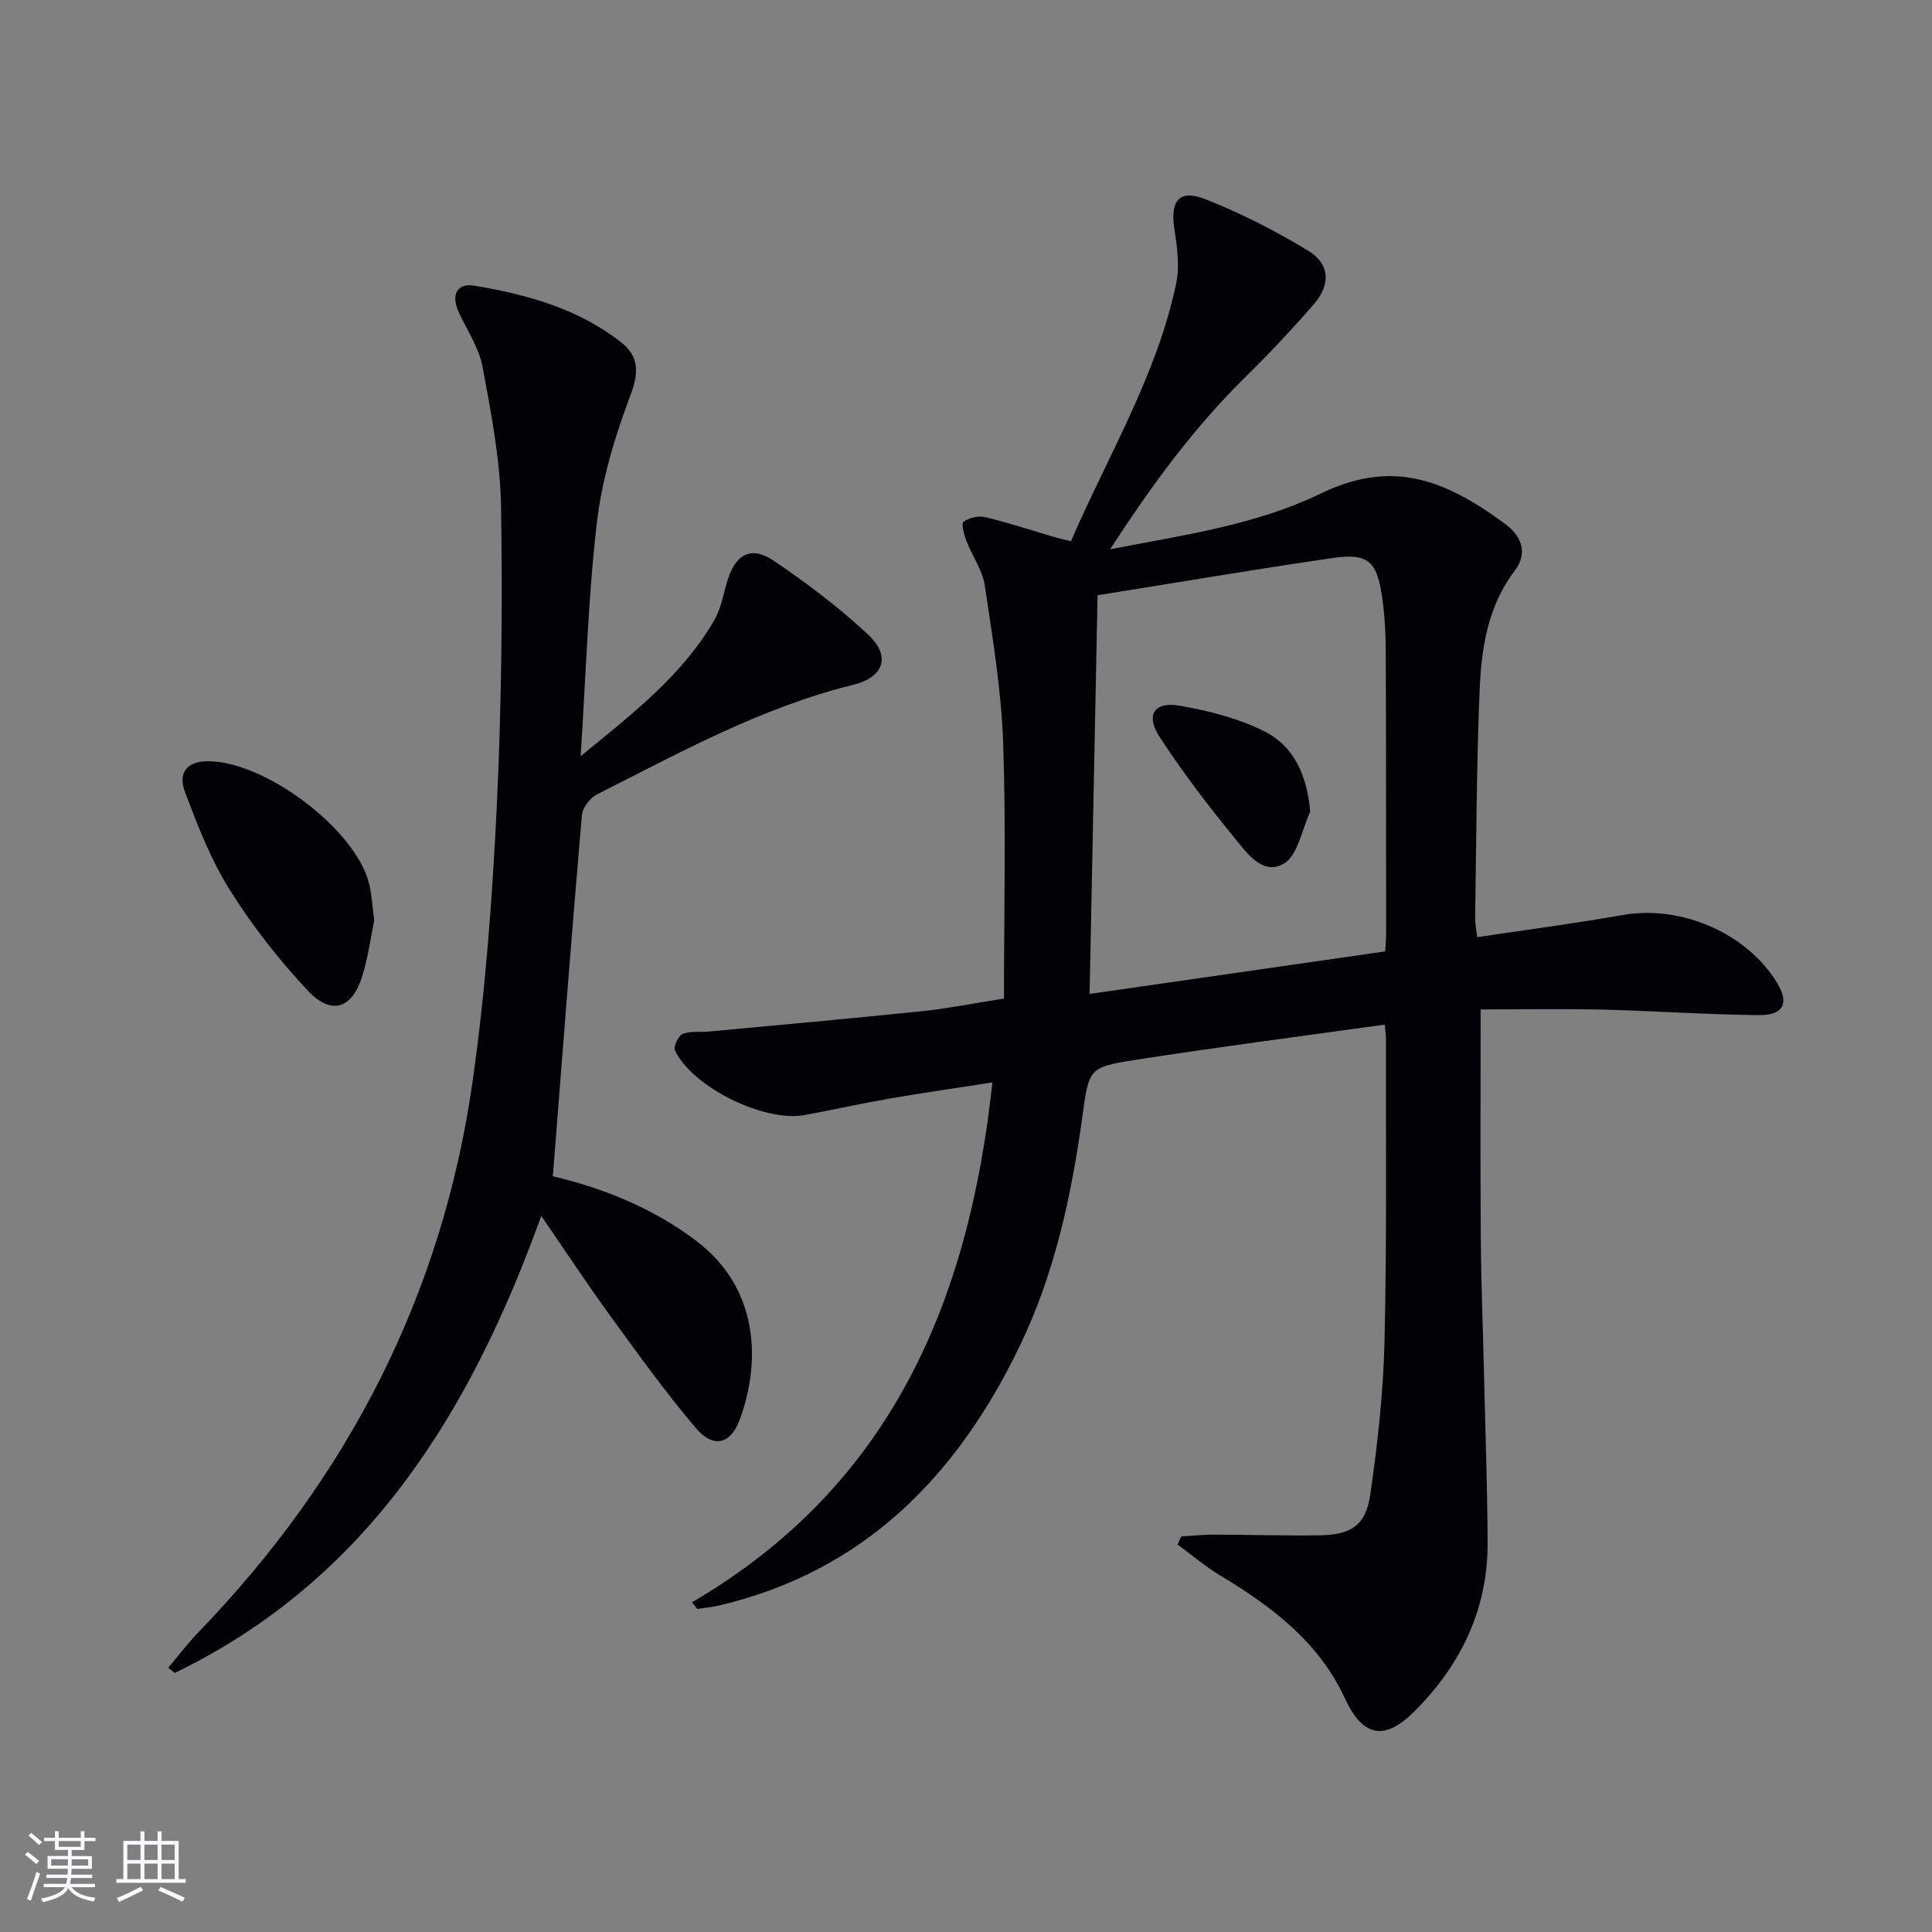
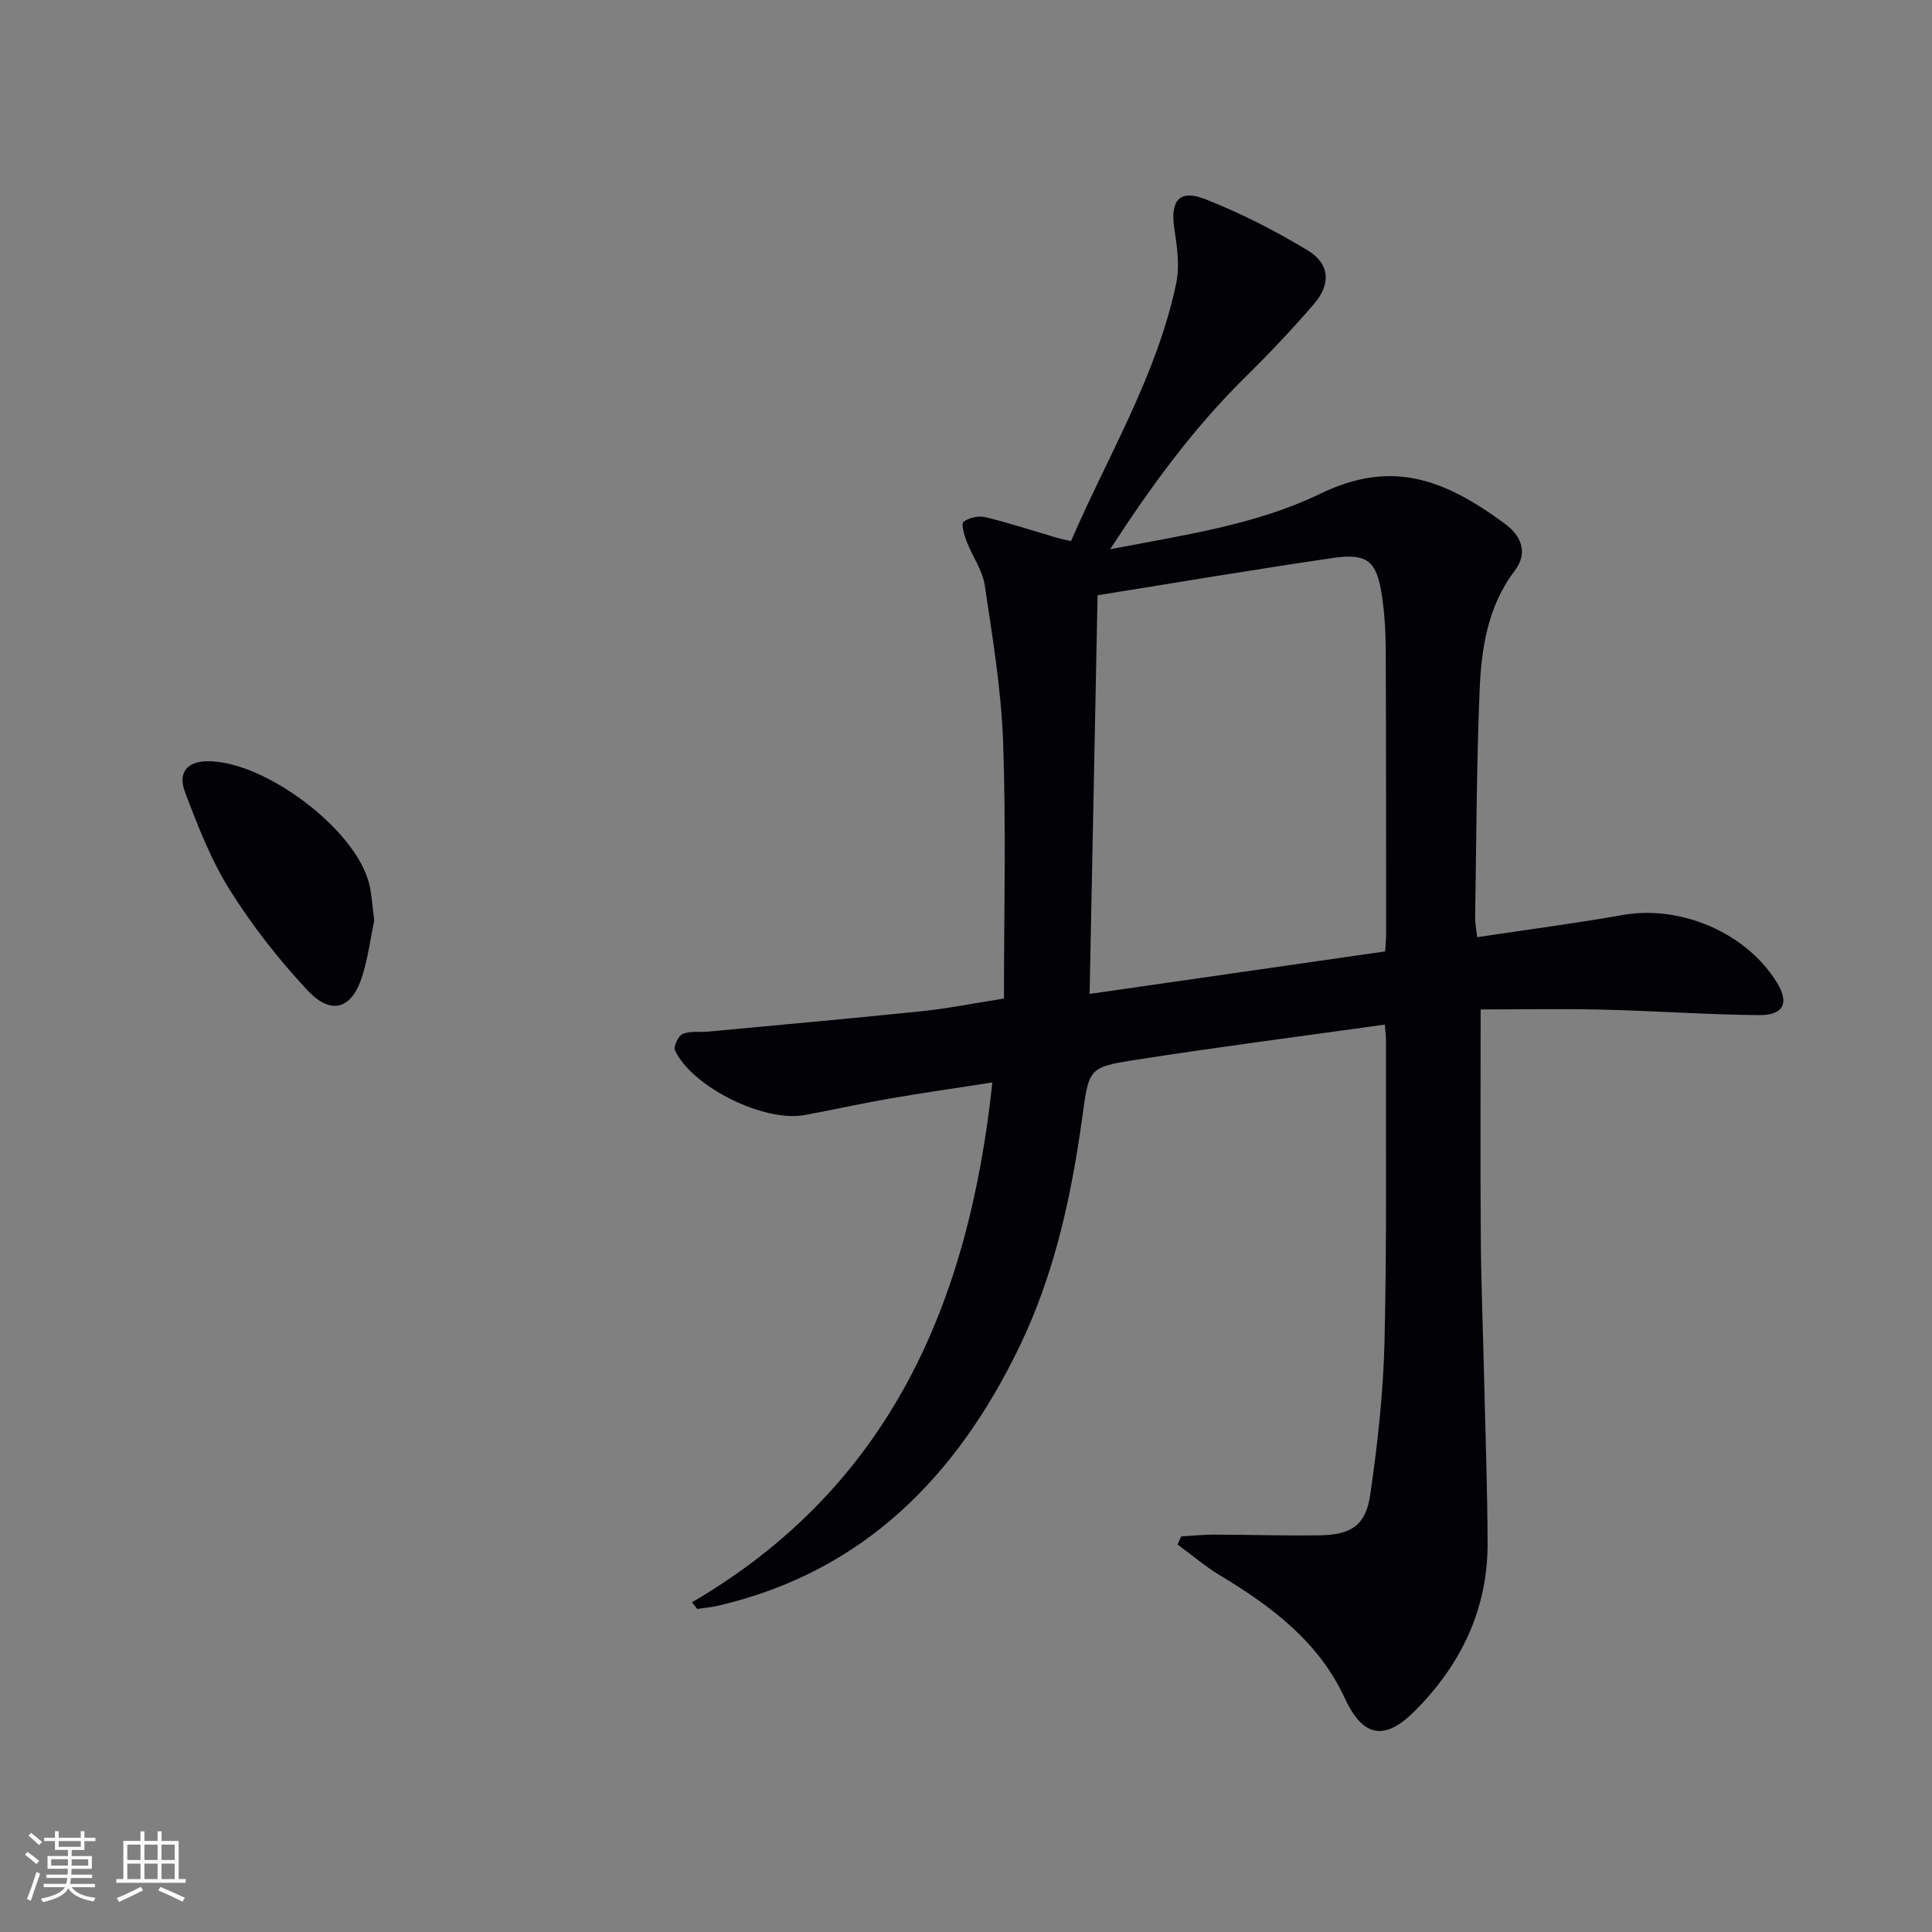
<svg xmlns="http://www.w3.org/2000/svg" enable-background="new 0 0 400 400" viewBox="0 0 400 400">
  <rect x="0" y="0" width="400" height="400" fill="#808080" stroke="none" />
  <g fill="#010106">
    <path d="m143.27 331.74c41.12-24.02 57.34-62.14 62.19-107.63-7.39 1.15-14.36 2.14-21.29 3.34-5.88 1.02-11.72 2.33-17.59 3.41-8.36 1.54-23.26-5.79-26.83-13.39-.36-.77.69-3.04 1.58-3.4 1.61-.65 3.6-.33 5.42-.5 14.7-1.38 29.41-2.69 44.1-4.21 5.25-.54 10.45-1.59 17.01-2.62 0-17.77.45-35.4-.17-52.99-.38-10.88-2.19-21.74-3.8-32.54-.47-3.17-2.59-6.07-3.78-9.16-.5-1.3-1.14-3.63-.62-4.02 1.14-.85 3.11-1.3 4.51-.96 4.99 1.21 9.89 2.83 14.82 4.27.78.23 1.57.38 2.92.7 7.64-17.7 17.77-34.29 21.78-53.37.76-3.61.18-7.62-.39-11.35-.87-5.75 1.01-8.2 6.37-6.1 7.36 2.89 14.5 6.54 21.26 10.63 4.58 2.77 4.82 7 1.28 11.1-4.57 5.29-9.39 10.38-14.37 15.29-10.58 10.43-19.28 22.29-27.83 35.48 15.39-2.98 30.09-5.01 43.52-11.5 14.36-6.94 25.14-3.49 38.34 6.32 3.17 2.35 4.77 5.85 1.92 9.6-5.65 7.42-6.93 16.16-7.29 24.96-.63 15.63-.67 31.29-.92 46.93-.02 1.13.23 2.27.42 4 10.21-1.53 20.22-2.84 30.15-4.59 12.04-2.11 25.62 3.69 31.94 14.04 2.55 4.17 1.38 6.74-3.75 6.69-10.81-.11-21.61-.88-32.42-1.14-8.45-.2-16.91-.04-25.2-.04 0 16.25-.08 31.7.03 47.13.07 9.48.45 18.97.67 28.45.27 11.65.7 23.29.74 34.94.04 13.7-5.54 25.17-15.07 34.73-6.25 6.28-10.75 5.44-14.48-2.62-5.45-11.79-15.21-19.05-25.9-25.49-3.07-1.85-5.83-4.23-8.74-6.36.25-.56.51-1.11.76-1.67 2.24-.13 4.48-.37 6.71-.37 7.33.01 14.66.25 21.99.14 6.48-.1 9.52-2.06 10.44-8.43 1.52-10.49 2.7-21.1 2.95-31.68.49-20.82.25-41.66.3-62.49 0-.8-.12-1.61-.24-3.14-17.51 2.45-34.74 4.66-51.91 7.35-9.52 1.49-9.35 1.87-10.74 11.94-2.26 16.36-5.78 32.47-13 47.4-12.97 26.84-32.27 46.62-62.39 53.63-1.41.33-2.88.44-4.32.66-.34-.43-.71-.9-1.08-1.37zm83.97-208.5c-.55 27.64-1.09 54.77-1.65 82.54 20.82-2.99 40.95-5.89 61.2-8.8.09-1.54.19-2.52.19-3.5-.01-19.64.01-39.29-.08-58.93-.02-3.81-.24-7.65-.82-11.41-1.07-6.97-2.99-8.64-10.01-7.63-16.2 2.35-32.36 5.1-48.83 7.73z" />
-     <path d="m114.46 243.53c10.35 2.46 20.75 6.54 29.9 13.54 12.38 9.48 13.42 24.29 8.79 36.86-1.9 5.15-5.5 5.97-9.1 1.72-6.22-7.34-11.86-15.19-17.53-22.98-4.79-6.58-9.27-13.38-14.46-20.93-14.66 40.71-36.02 75.35-75.89 94.63-.44-.36-.89-.73-1.33-1.09 2.07-2.45 4.01-5.04 6.24-7.34 30.95-32.03 50.49-69.86 56.76-114.01 2.66-18.71 4.07-37.66 4.99-56.55 1.01-20.77 1.23-41.6.91-62.4-.15-9.7-2.05-19.44-3.83-29.03-.73-3.95-3.22-7.58-4.95-11.34-1.63-3.55-.37-6.07 3.26-5.46 10.88 1.83 21.49 4.73 30.37 11.72 3.71 2.92 3.71 6.26 1.93 10.99-3.19 8.43-5.88 17.32-6.93 26.23-1.83 15.58-2.26 31.33-3.37 48.46 11.13-9.06 21.19-16.92 27.7-28.22 1.45-2.51 1.88-5.6 2.78-8.42 1.68-5.21 4.87-6.92 9.42-3.86 6.85 4.61 13.51 9.66 19.56 15.28 4.83 4.48 3.41 8.87-3.09 10.47-18.93 4.66-35.81 14.01-52.99 22.67-1.44.73-3 2.77-3.13 4.32-2.13 24.77-4.03 49.56-6.01 74.74z" />
    <path d="m77.48 190.54c-.71 3.44-1.25 7.57-2.46 11.5-2.11 6.85-6.41 8.28-11.34 3.01-5.98-6.39-11.46-13.4-16.11-20.81-3.92-6.25-6.65-13.32-9.27-20.27-1.52-4.01.49-6.26 4.43-6.36 11.78-.29 30.89 14 33.68 25.32.56 2.24.66 4.58 1.07 7.61z" />
-     <path d="m271.27 168.06c-1.75 3.71-2.55 9.03-5.48 10.75-4.4 2.59-7.78-2.38-10.37-5.55-5.44-6.65-10.68-13.52-15.36-20.72-2.93-4.51-1.08-7.35 4.16-6.44 5.95 1.04 12.04 2.59 17.41 5.24 6.26 3.09 8.95 9.07 9.64 16.72z" />
  </g>
  <path d="m5.17 384 .55-.58c.85.61 1.65 1.24 2.4 1.87l-.59.64c-.83-.73-1.62-1.38-2.36-1.93m1.22 9.53-.82-.34c.71-1.76 1.37-3.64 1.98-5.63.24.13.5.25.76.36-.6 1.67-1.24 3.54-1.92 5.61m-.5-13.5.57-.54c.56.44 1.31 1.06 2.26 1.87l-.64.64c-.68-.66-1.41-1.32-2.19-1.97m3.25.46h2.24v-1.36h.77v1.36h4.57v-1.36h.76v1.36h2.28v.69h-2.28v1.84h-2.64v1.26h4.18v2.64h-4.21c0 .45-.02.86-.05 1.21h4.32v.69h-4.38c-.04.34-.1.75-.19 1.22h5.15v.69h-4.82c.87 1.19 2.51 1.92 4.93 2.19-.17.32-.3.57-.37.76-2.77-.49-4.52-1.41-5.26-2.76-.56 1.26-2.3 2.23-5.24 2.9-.12-.24-.26-.48-.43-.72 2.73-.55 4.38-1.34 4.96-2.38h-4.38v-.69h4.65c.1-.38.17-.79.21-1.22h-4.32v-.69h4.4c.03-.34.05-.75.05-1.21h-4.2v-2.64h4.23v-1.26h-2.69v-1.84h-2.24zm1.46 4.46v1.29h3.45c.01-.4.02-.57.01-.53v-.32-.45h-3.46zm1.55-2.59h4.57v-1.19h-4.57zm6.11 2.59h-3.42v.77c-.01.19-.01.37-.02.53h3.44z" fill="#fafafc" />
  <path d="m32.63 379.16h.82v1.98h3.54v7.89h1.46v.78h-14.37v-.78h1.46v-7.89h3.54v-1.98h.82v1.98h2.73zm-3.49 11.48.5.73c-1.61.82-3.28 1.63-5 2.41-.13-.27-.28-.55-.44-.82 1.75-.72 3.4-1.49 4.94-2.32m-2.78-5.55h2.73v-3.18h-2.73zm0 3.95h2.73v-3.2h-2.73zm3.54-3.95h2.73v-3.18h-2.73zm0 3.95h2.73v-3.2h-2.73zm7.89 4.68c-1.84-.92-3.51-1.7-5.02-2.32l.45-.73c1.89.8 3.57 1.55 5.04 2.23zm-1.62-11.81h-2.73v3.18h2.73zm-2.73 7.13h2.73v-3.2h-2.73z" fill="#fafafc" />
</svg>